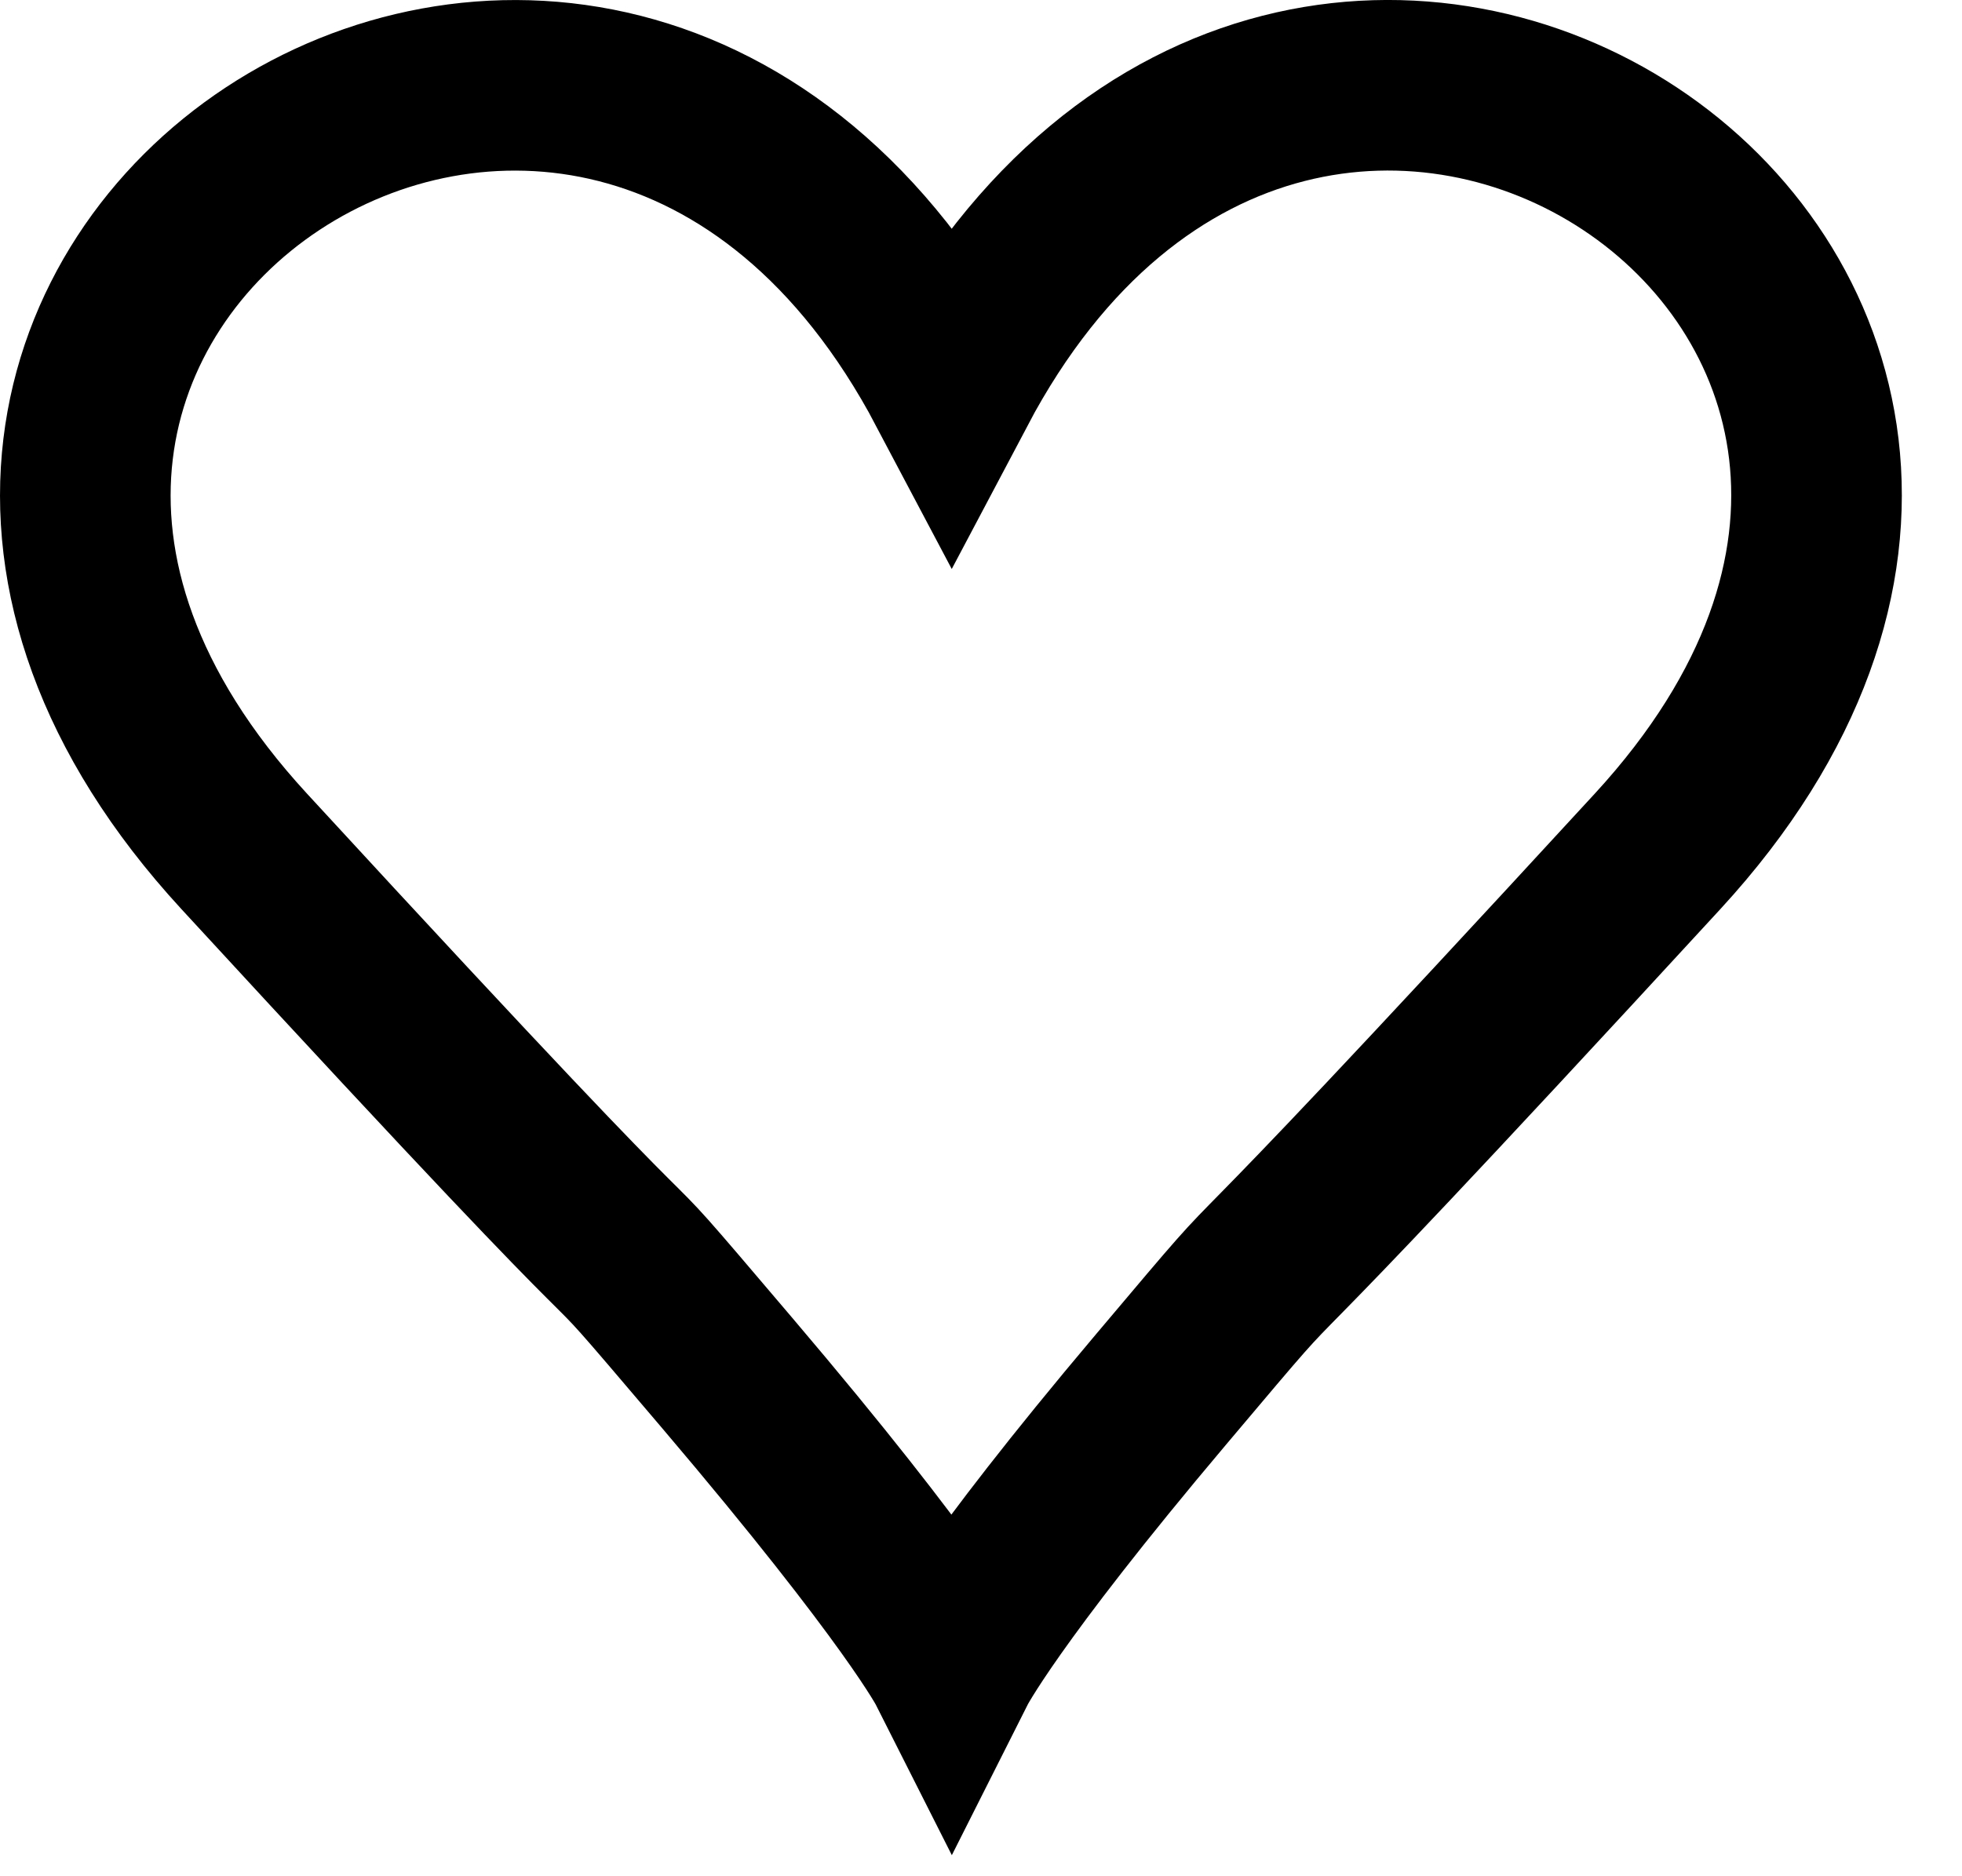
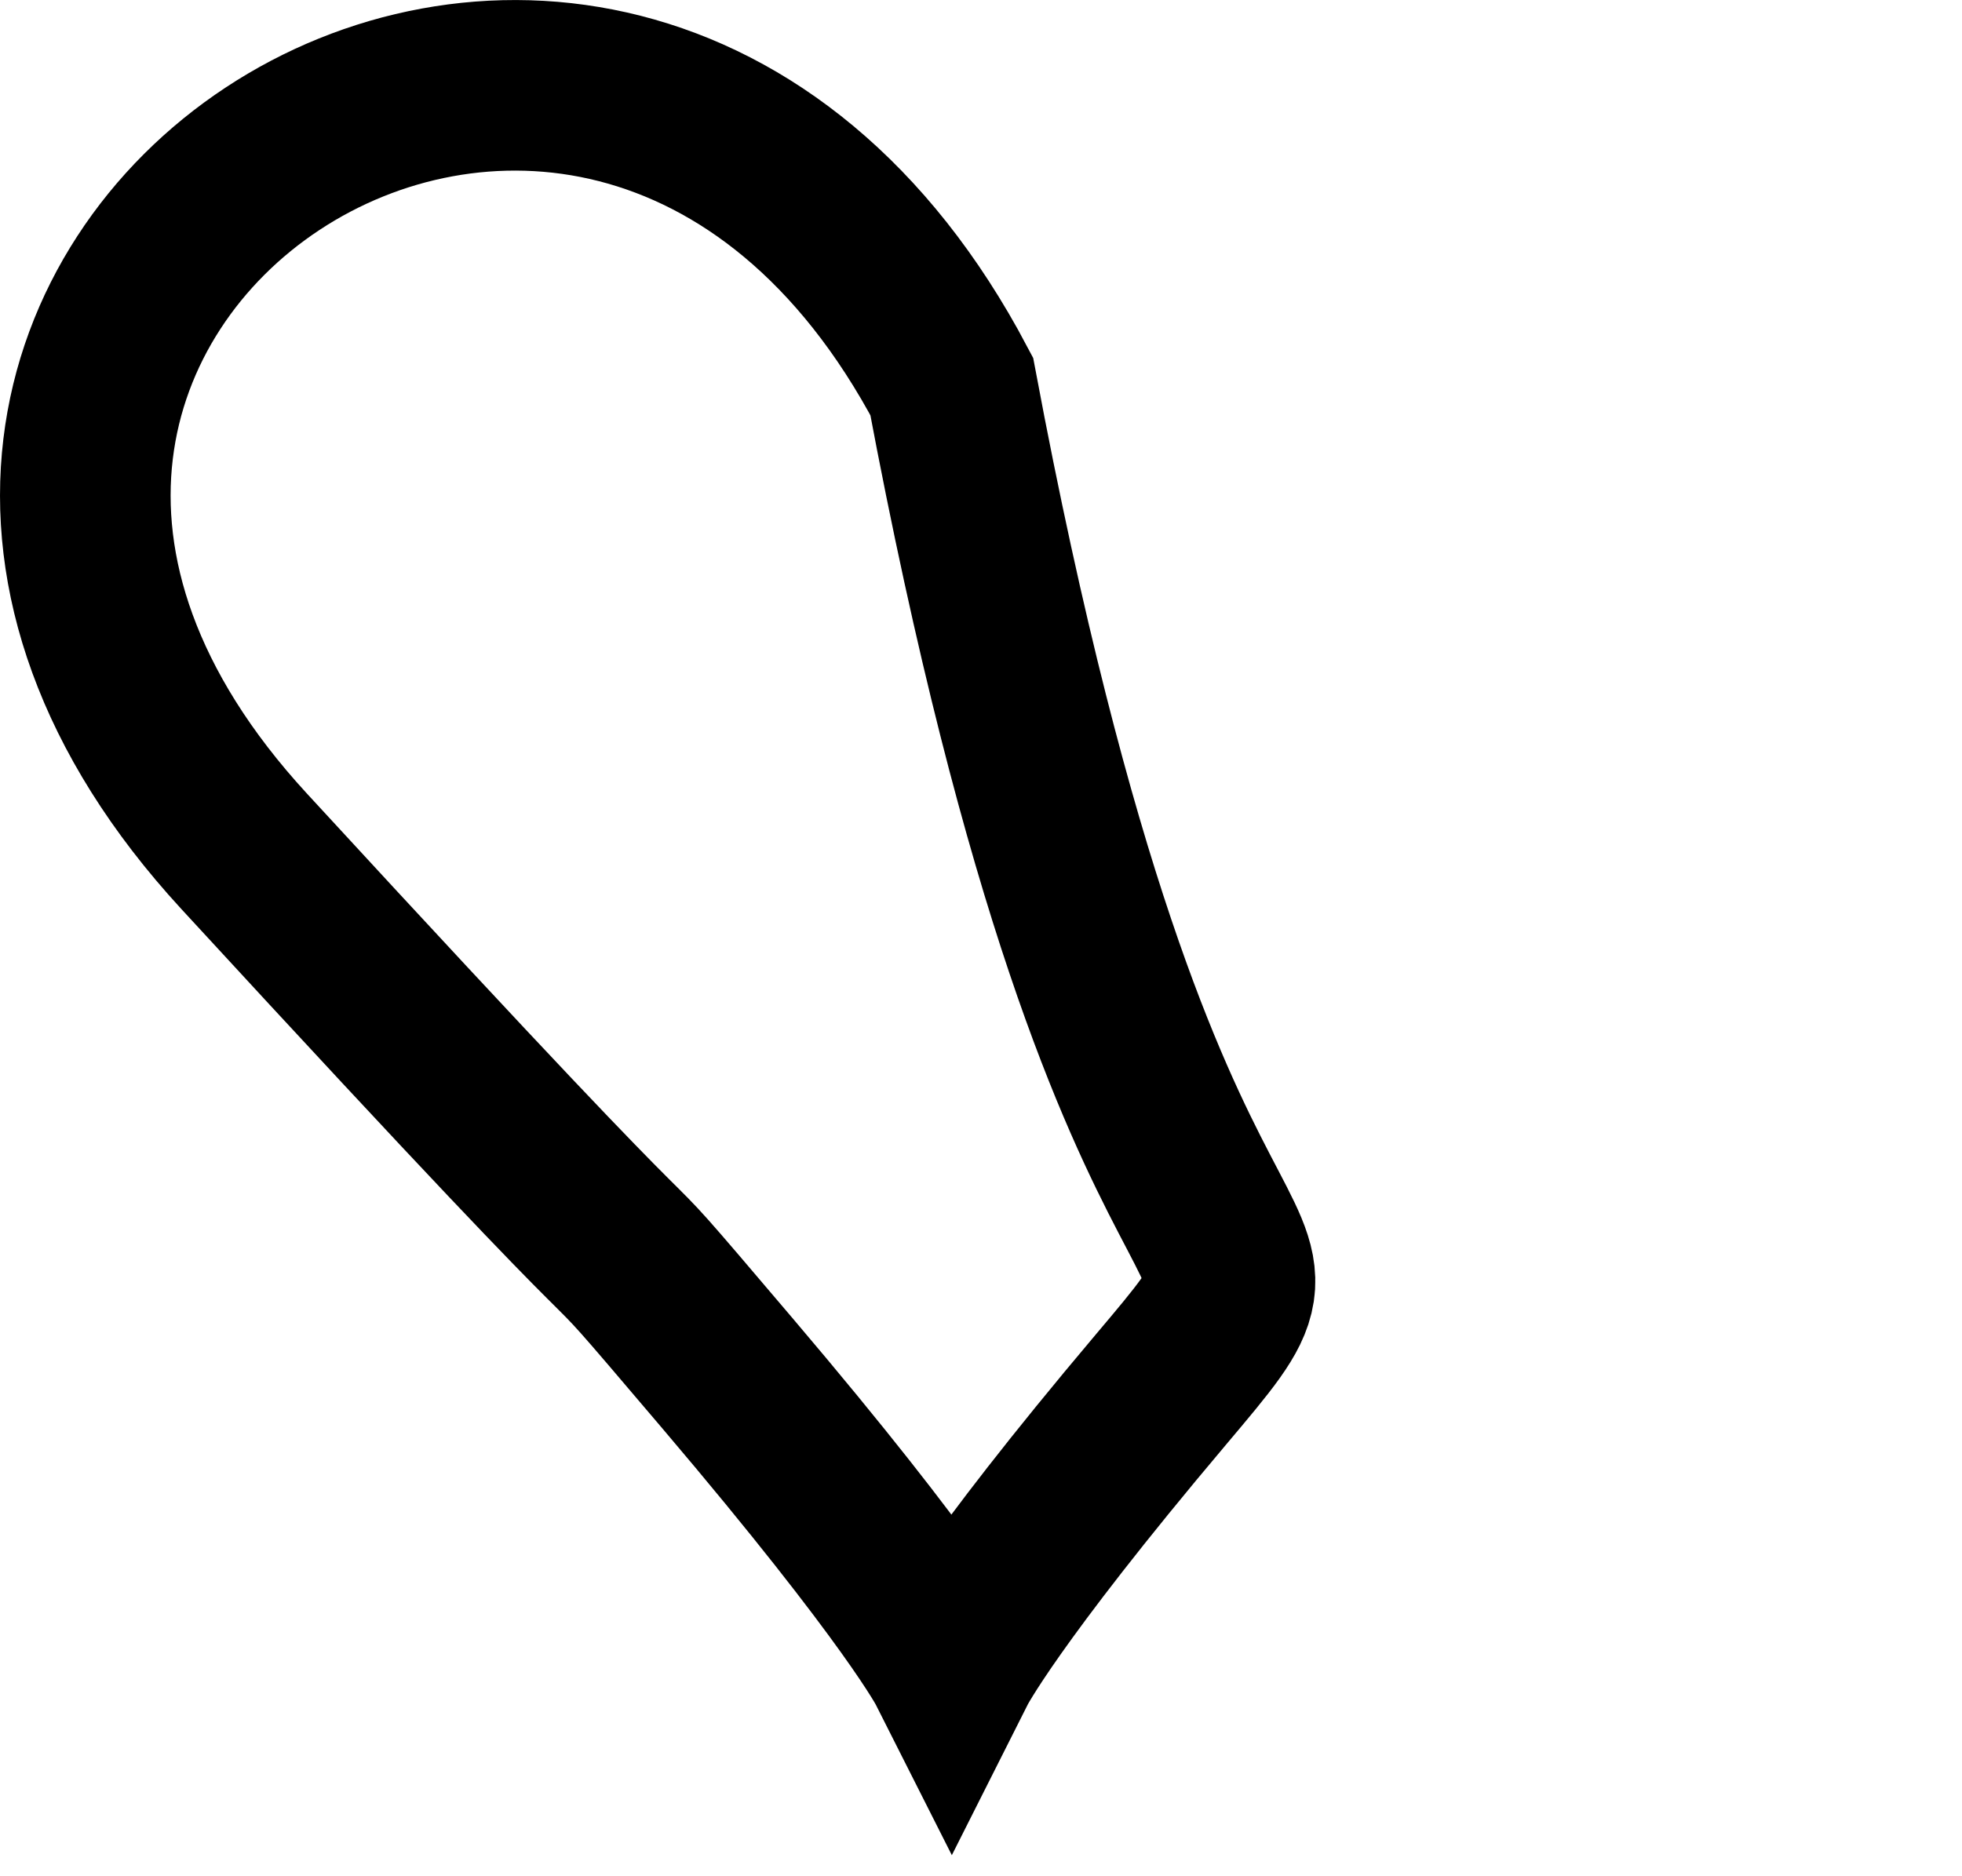
<svg xmlns="http://www.w3.org/2000/svg" width="23" height="22" viewBox="0 0 23 22" fill="none">
-   <path d="M2.862 9.982C-3.166 3.433 7.015 -3.308 11.157 4.531C15.299 -3.309 25.456 3.432 19.432 9.982C13.408 16.532 15.668 13.852 13.612 16.29C11.573 18.706 11.157 19.532 11.157 19.532C11.157 19.532 10.74 18.706 8.528 16.103C6.316 13.5 8.889 16.532 2.862 9.982Z" stroke="black" stroke-width="2" stroke-miterlimit="7.11" />
+   <path d="M2.862 9.982C-3.166 3.433 7.015 -3.308 11.157 4.531C13.408 16.532 15.668 13.852 13.612 16.29C11.573 18.706 11.157 19.532 11.157 19.532C11.157 19.532 10.74 18.706 8.528 16.103C6.316 13.5 8.889 16.532 2.862 9.982Z" stroke="black" stroke-width="2" stroke-miterlimit="7.11" />
</svg>